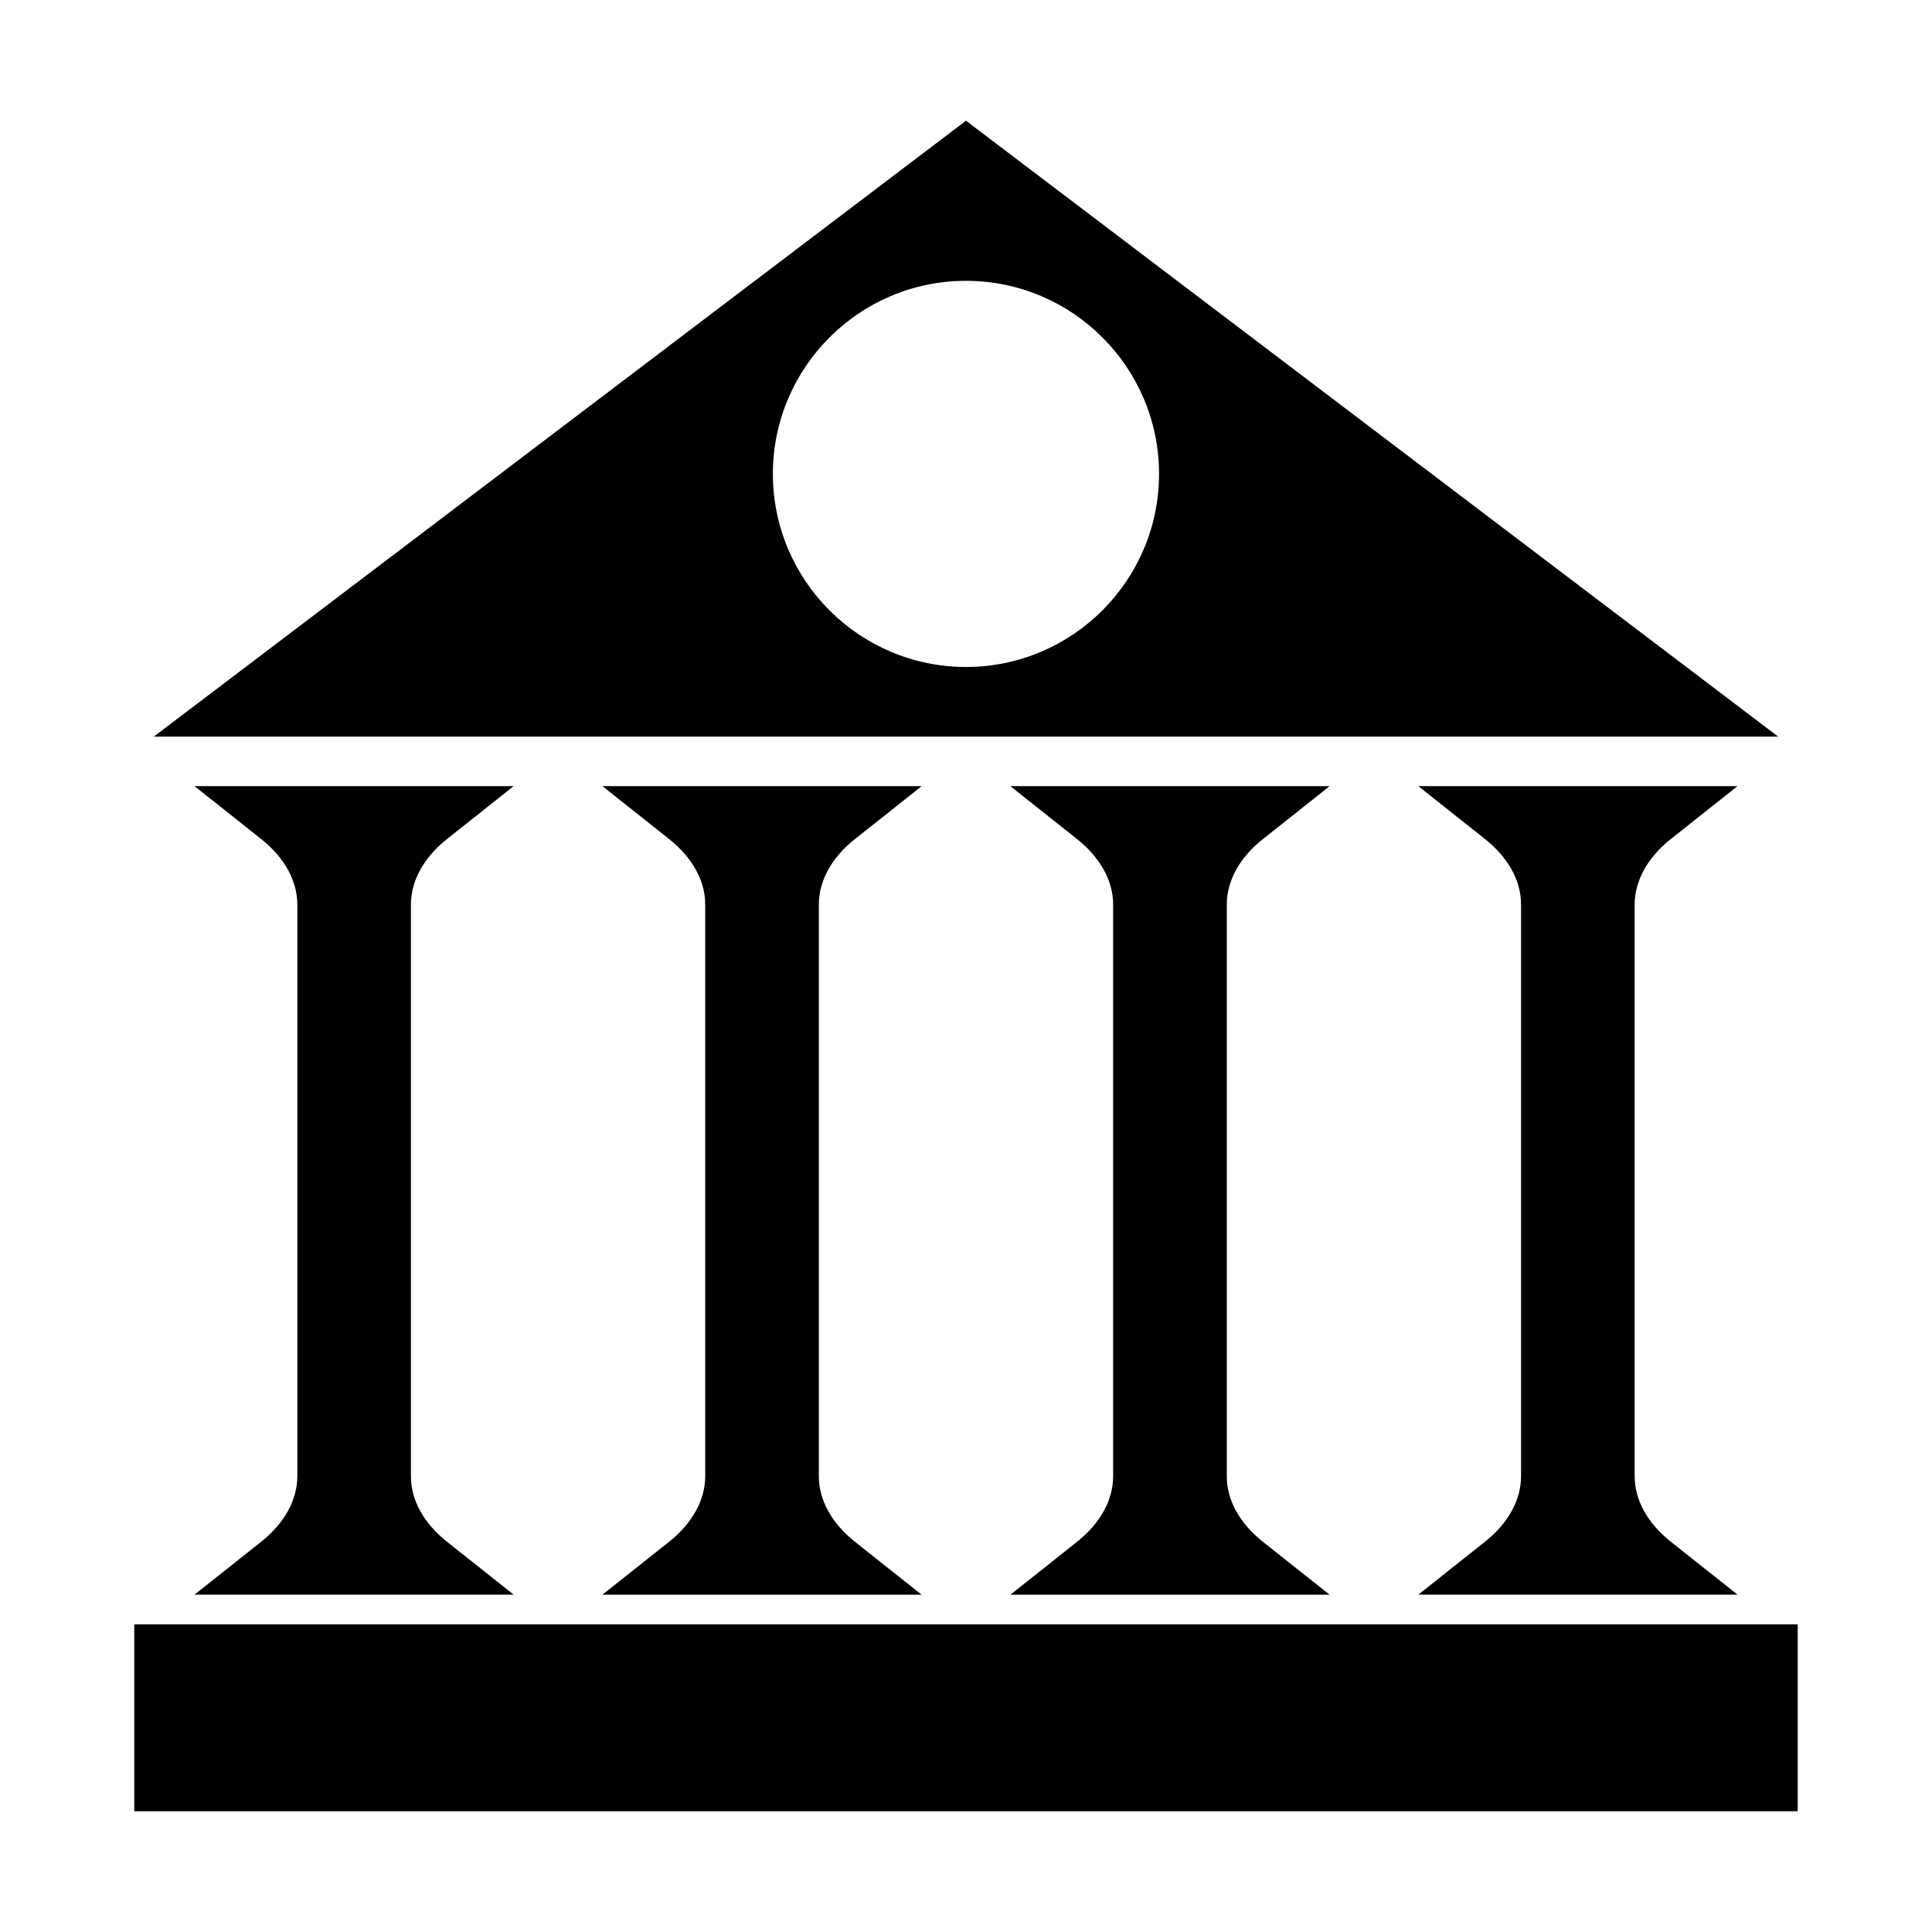
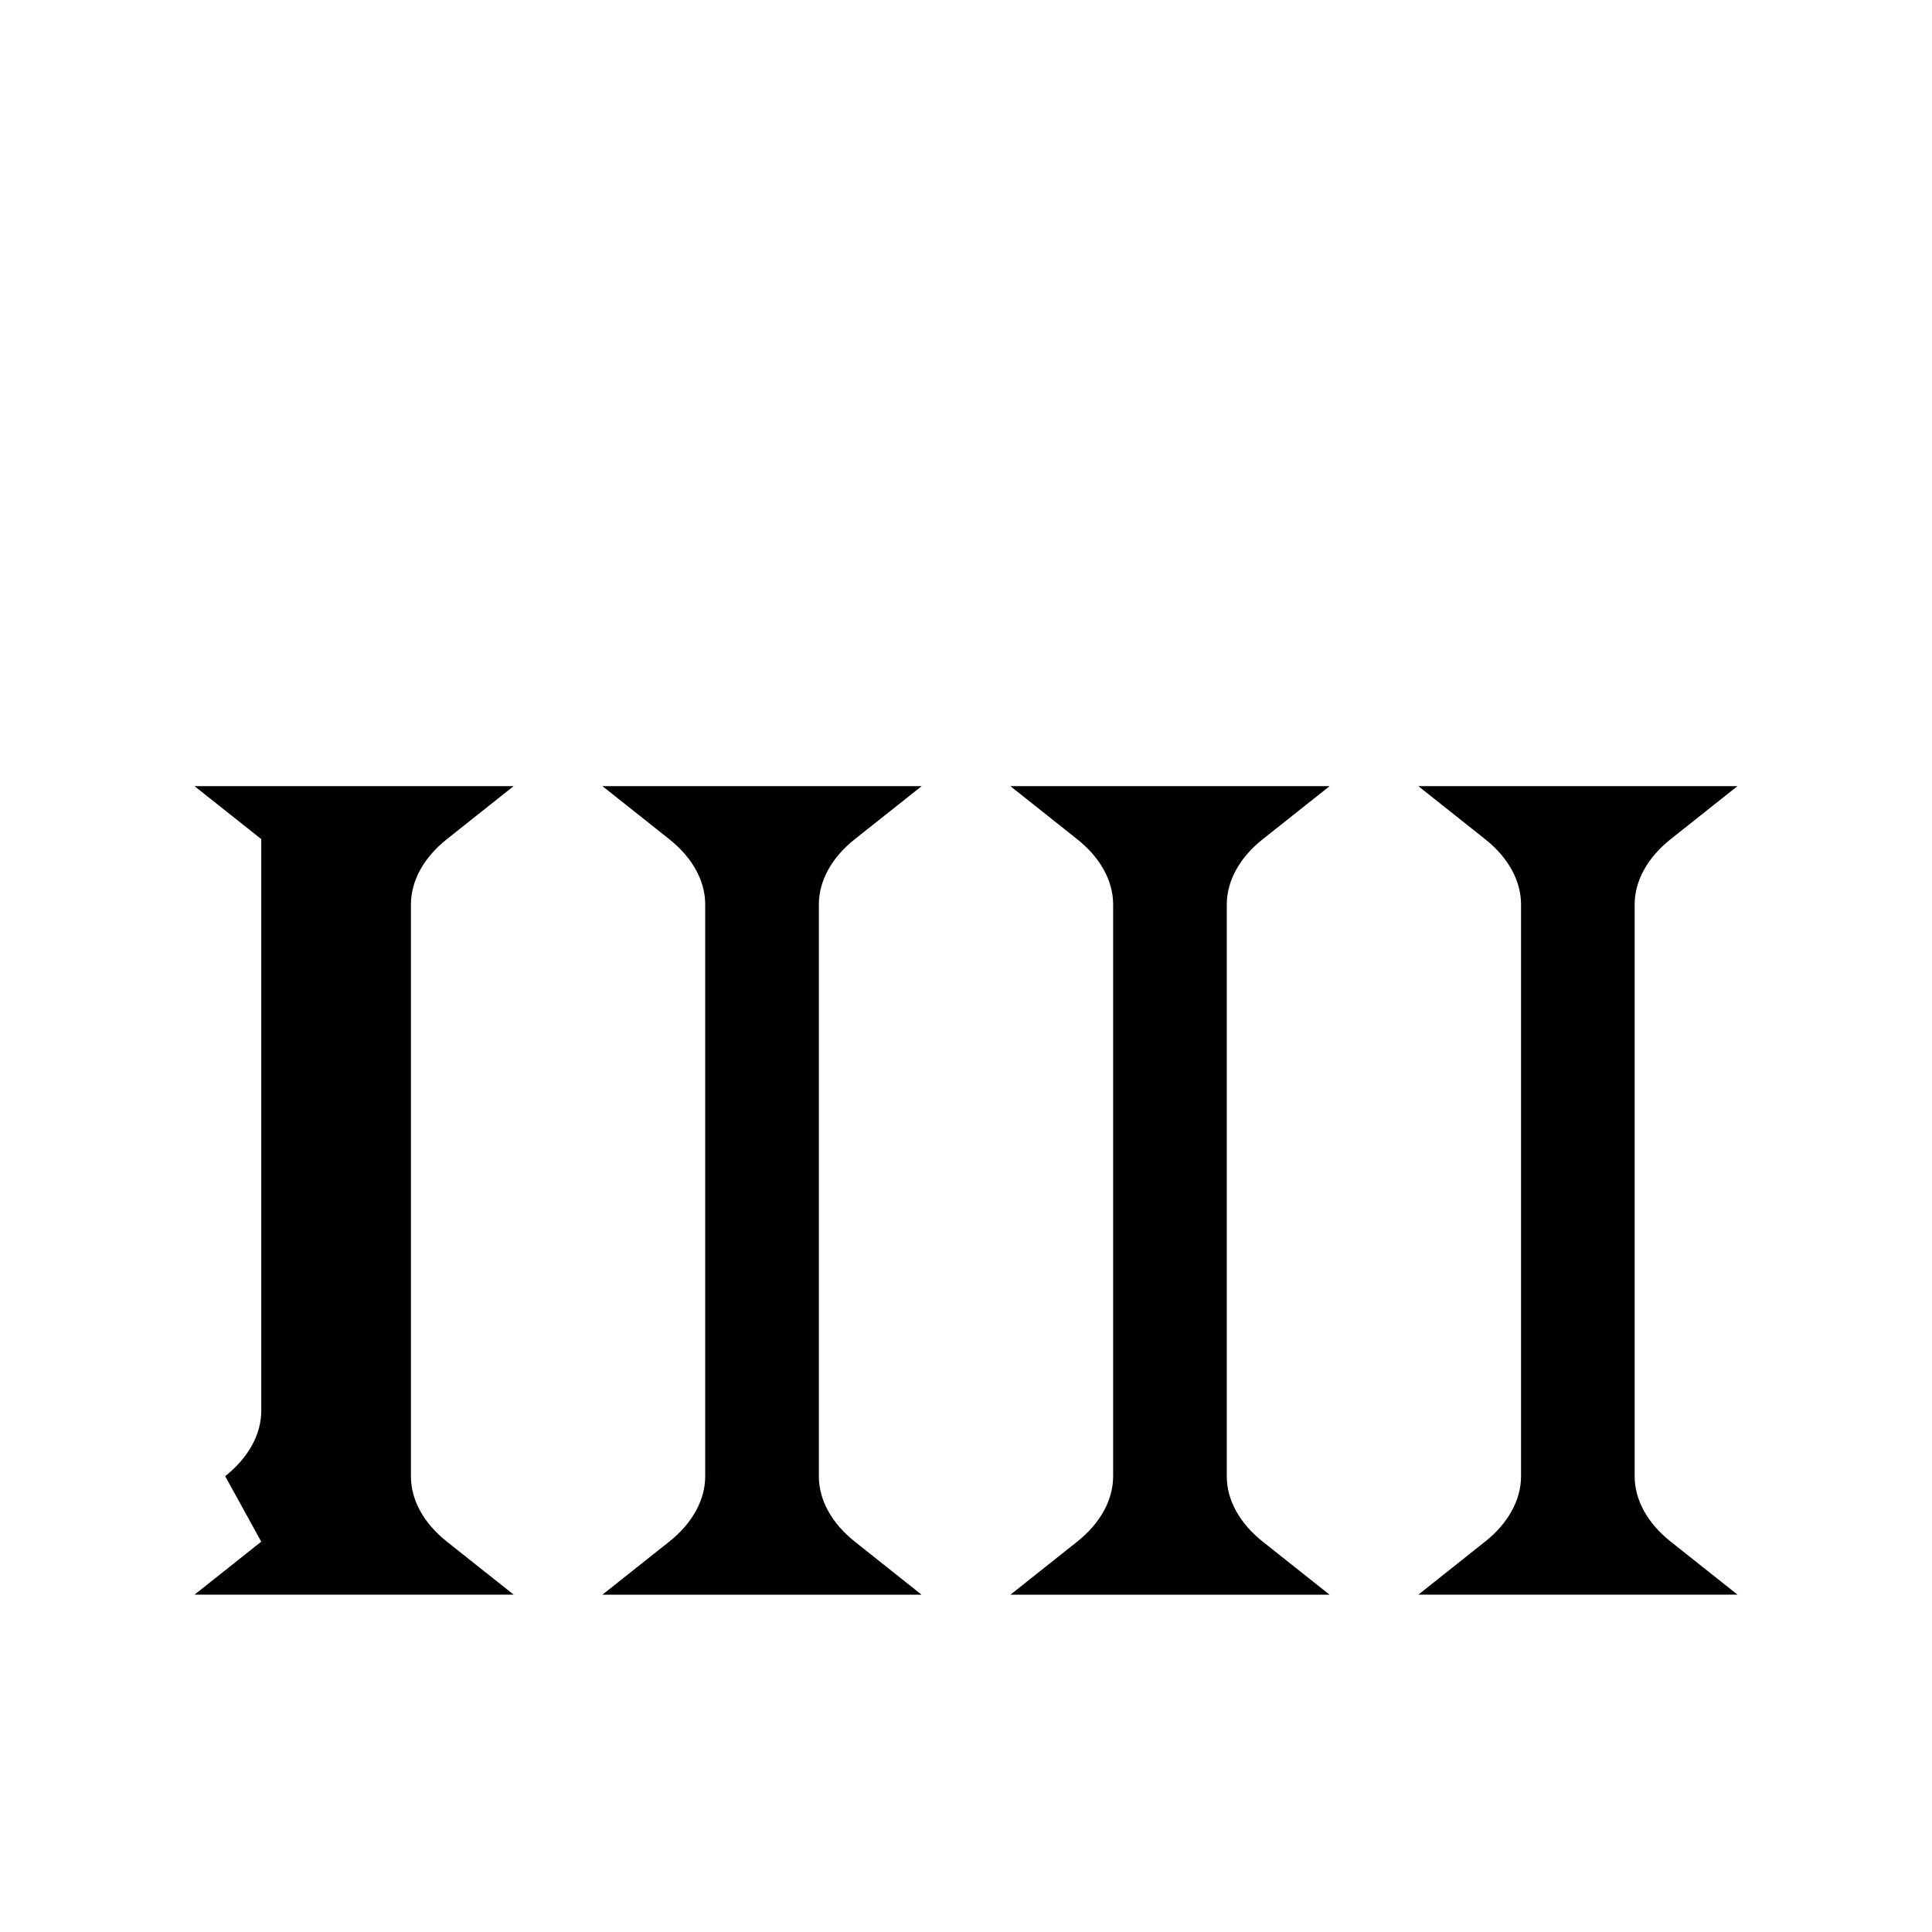
<svg xmlns="http://www.w3.org/2000/svg" fill="#000000" width="800px" height="800px" version="1.1" viewBox="144 144 512 512">
  <g>
-     <path d="m266.53 339.21h348.71l-215.24-163.22-215.24 163.22zm133.46-120.79c28.215 0 51.168 22.953 51.168 51.168s-22.953 51.168-51.168 51.168c-28.215 0-51.168-22.953-51.168-51.168 0-28.211 22.957-51.168 51.168-51.168z" />
-     <path d="m590.85 574.47h-411.27v49.527h440.83v-49.527z" />
-     <path d="m213.23 552.56-17.68 14.039h84.578l-17.688-14.039c-6.172-4.902-9.555-11.051-9.539-17.367v-151.53c0.02-6.281 3.41-12.422 9.547-17.297l17.664-14.031-84.57-0.004 17.695 14.039c6.16 4.891 9.555 11.051 9.555 17.352v151.48c-0.004 6.297-3.398 12.461-9.562 17.352z" />
+     <path d="m213.23 552.56-17.68 14.039h84.578l-17.688-14.039c-6.172-4.902-9.555-11.051-9.539-17.367v-151.53c0.02-6.281 3.41-12.422 9.547-17.297l17.664-14.031-84.57-0.004 17.695 14.039v151.48c-0.004 6.297-3.398 12.461-9.562 17.352z" />
    <path d="m537.54 552.56-17.645 14.031 84.566 0.004-17.695-14.039c-6.172-4.894-9.566-11.059-9.566-17.359v-151.46c0.004-6.309 3.402-12.469 9.566-17.367l17.688-14.039-84.578 0.004 17.68 14.039c6.16 4.891 9.547 11.051 9.535 17.359v151.54c-0.02 6.277-3.41 12.418-9.551 17.297z" />
    <path d="m370.55 366.38 17.695-14.039h-84.586l17.688 14.039c6.137 4.871 9.52 11.004 9.539 17.254v151.58c0 6.293-3.394 12.457-9.562 17.355l-17.68 14.039h84.582l-17.672-14.039c-6.129-4.871-9.523-11.012-9.551-17.254v-151.59c-0.004-6.297 3.387-12.461 9.547-17.348z" />
    <path d="m478.67 366.38 17.688-14.039h-84.59l17.676 14.039c6.137 4.871 9.523 11.012 9.551 17.254v151.58c0 6.293-3.391 12.457-9.555 17.359l-17.656 14.031h84.562l-17.688-14.039c-6.144-4.875-9.531-11.016-9.547-17.262v-151.58c0-6.297 3.391-12.457 9.559-17.348z" />
  </g>
</svg>